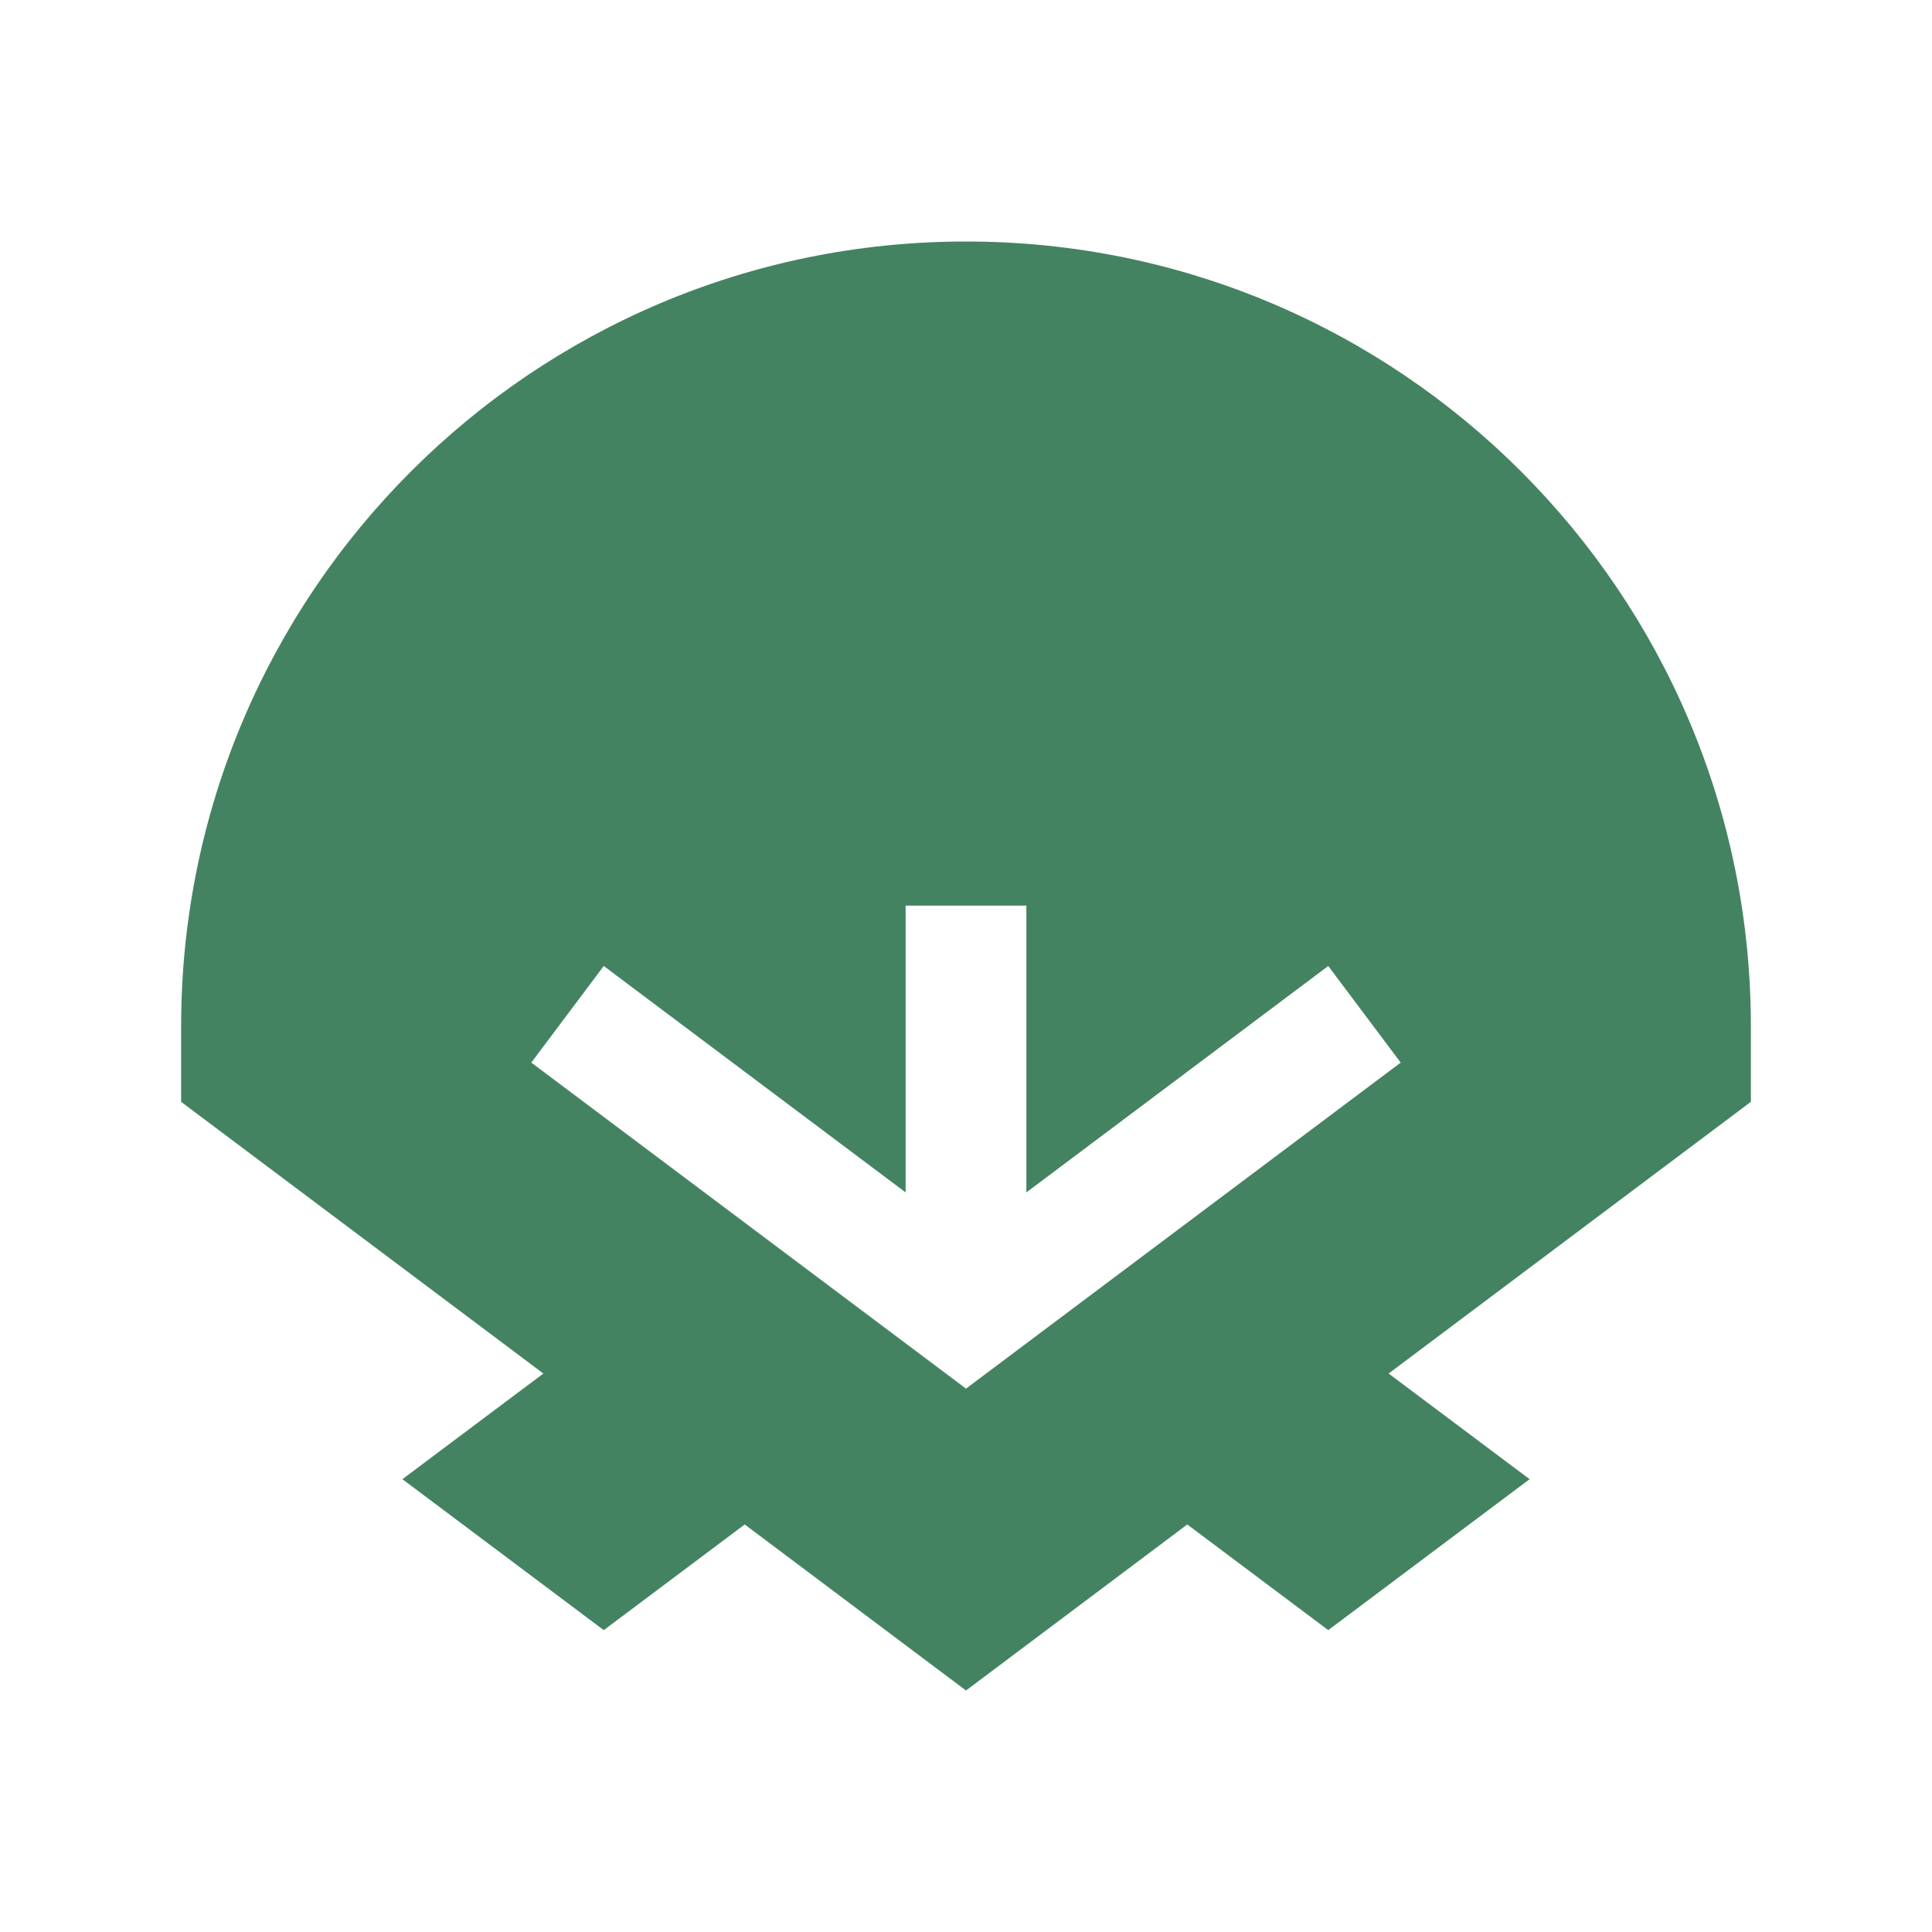
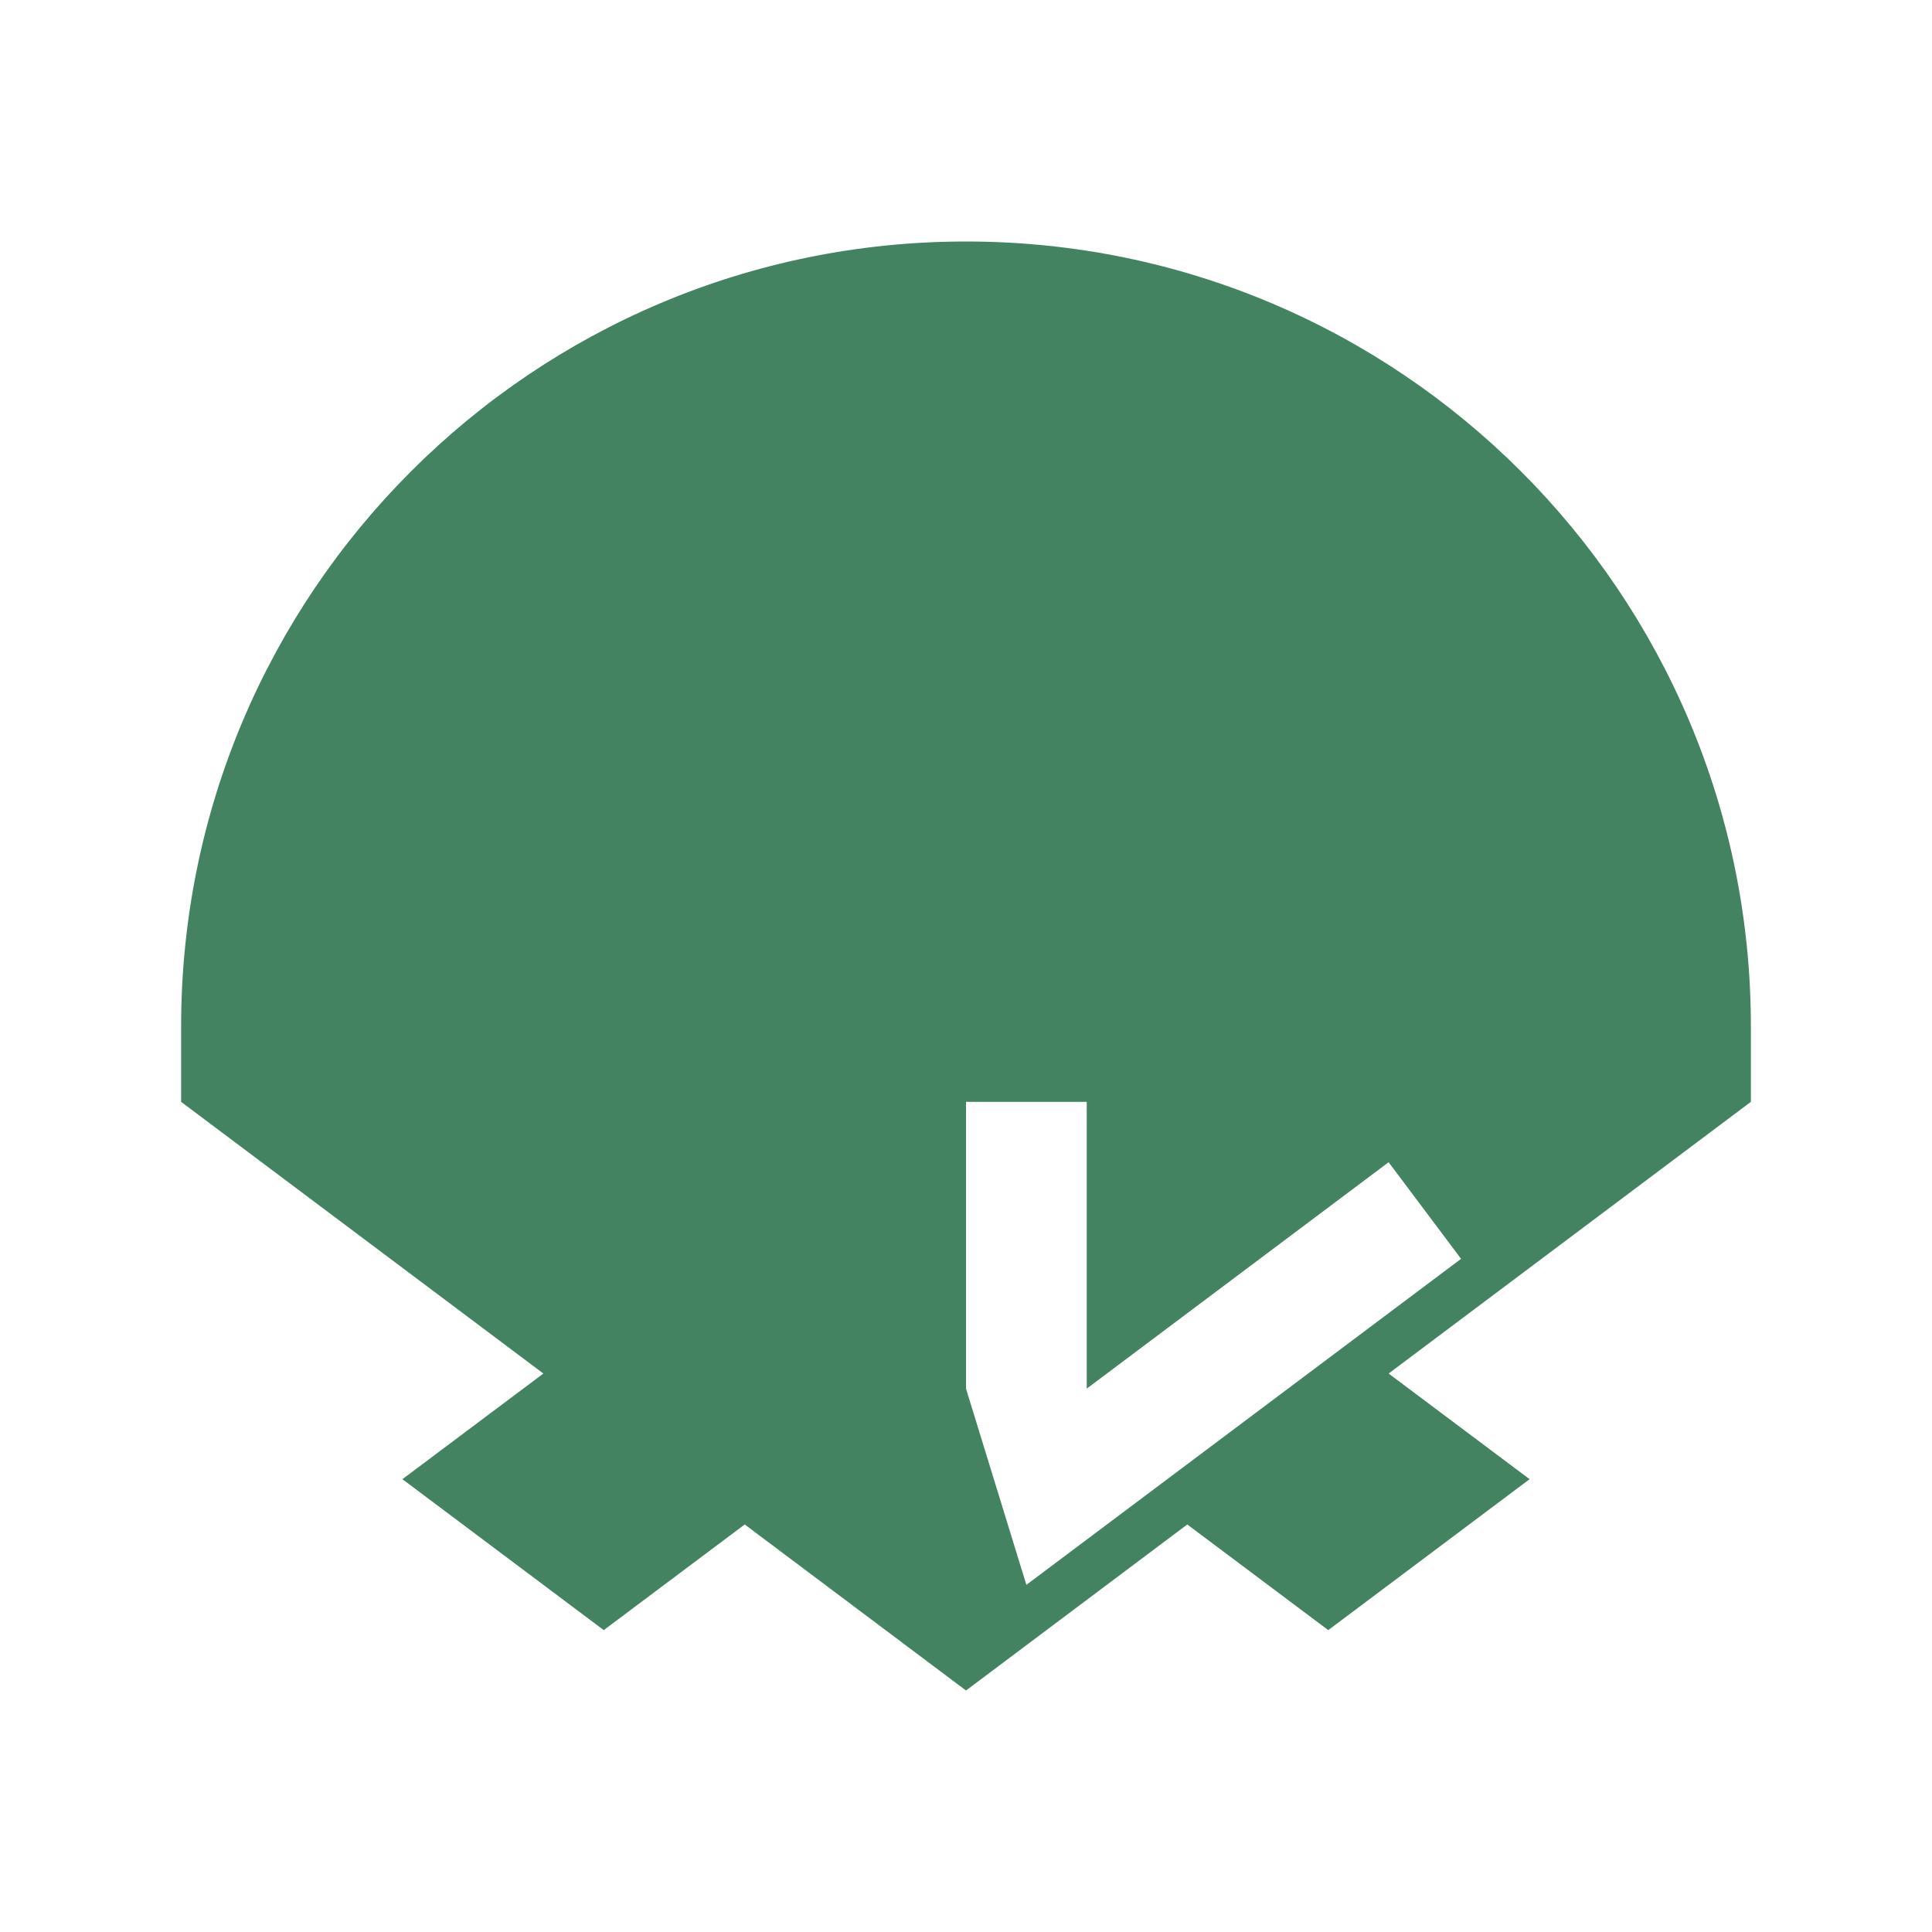
<svg xmlns="http://www.w3.org/2000/svg" viewBox="0 0 64 64">
  <defs fill="#448361" />
-   <path d="m58,34c0-14.36-11.64-26-26-26S6,19.64,6,34v2.5l12,9-4.67,3.5,6.67,5,4.67-3.5,7.33,5.5,7.33-5.5,4.67,3.5,6.67-5-4.67-3.5,12-9v-2.5Zm-26,12l-14.4-10.8,2.4-3.2,10,7.5v-9.5h4v9.5l10-7.5,2.4,3.2-14.4,10.8Z" fill="#448361" />
+   <path d="m58,34c0-14.36-11.64-26-26-26S6,19.64,6,34v2.5l12,9-4.67,3.5,6.67,5,4.67-3.5,7.33,5.5,7.33-5.5,4.67,3.5,6.67-5-4.67-3.5,12-9v-2.5Zm-26,12v-9.5h4v9.5l10-7.5,2.4,3.2-14.4,10.8Z" fill="#448361" />
</svg>